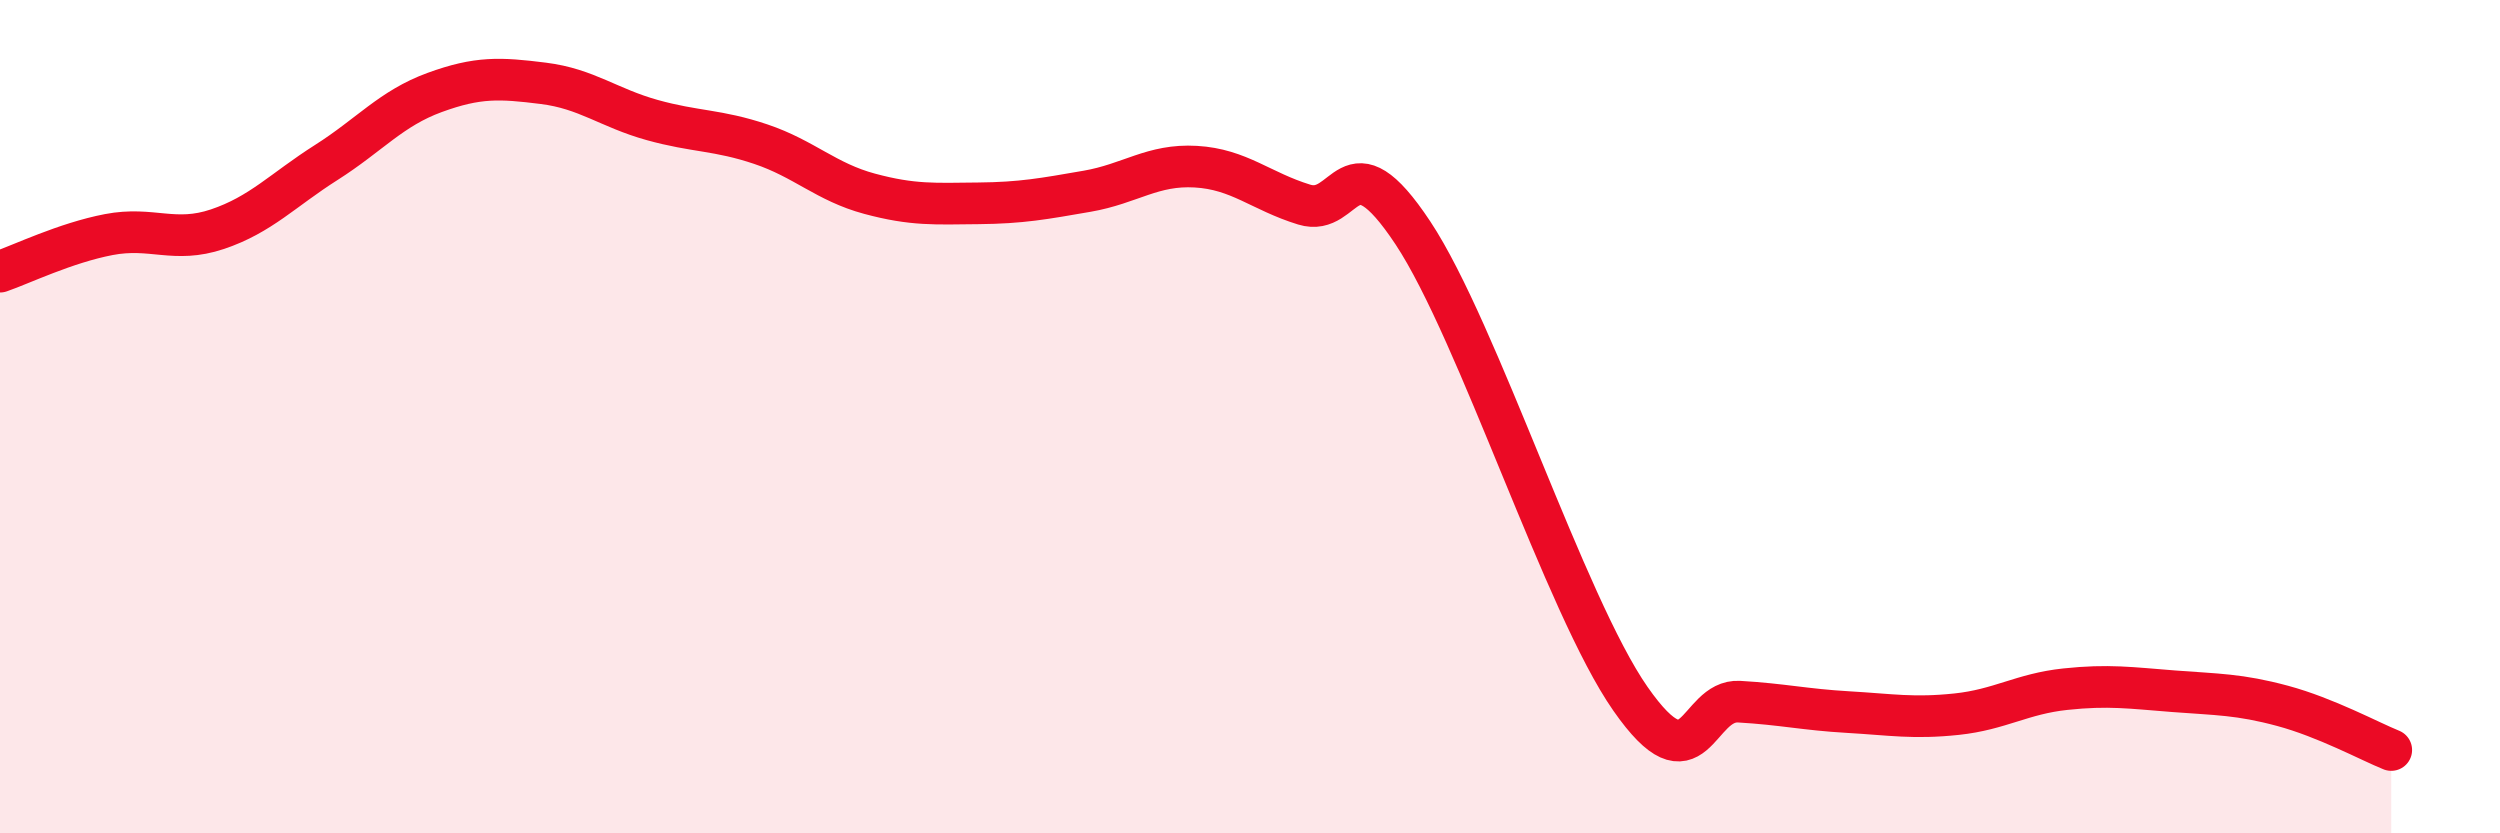
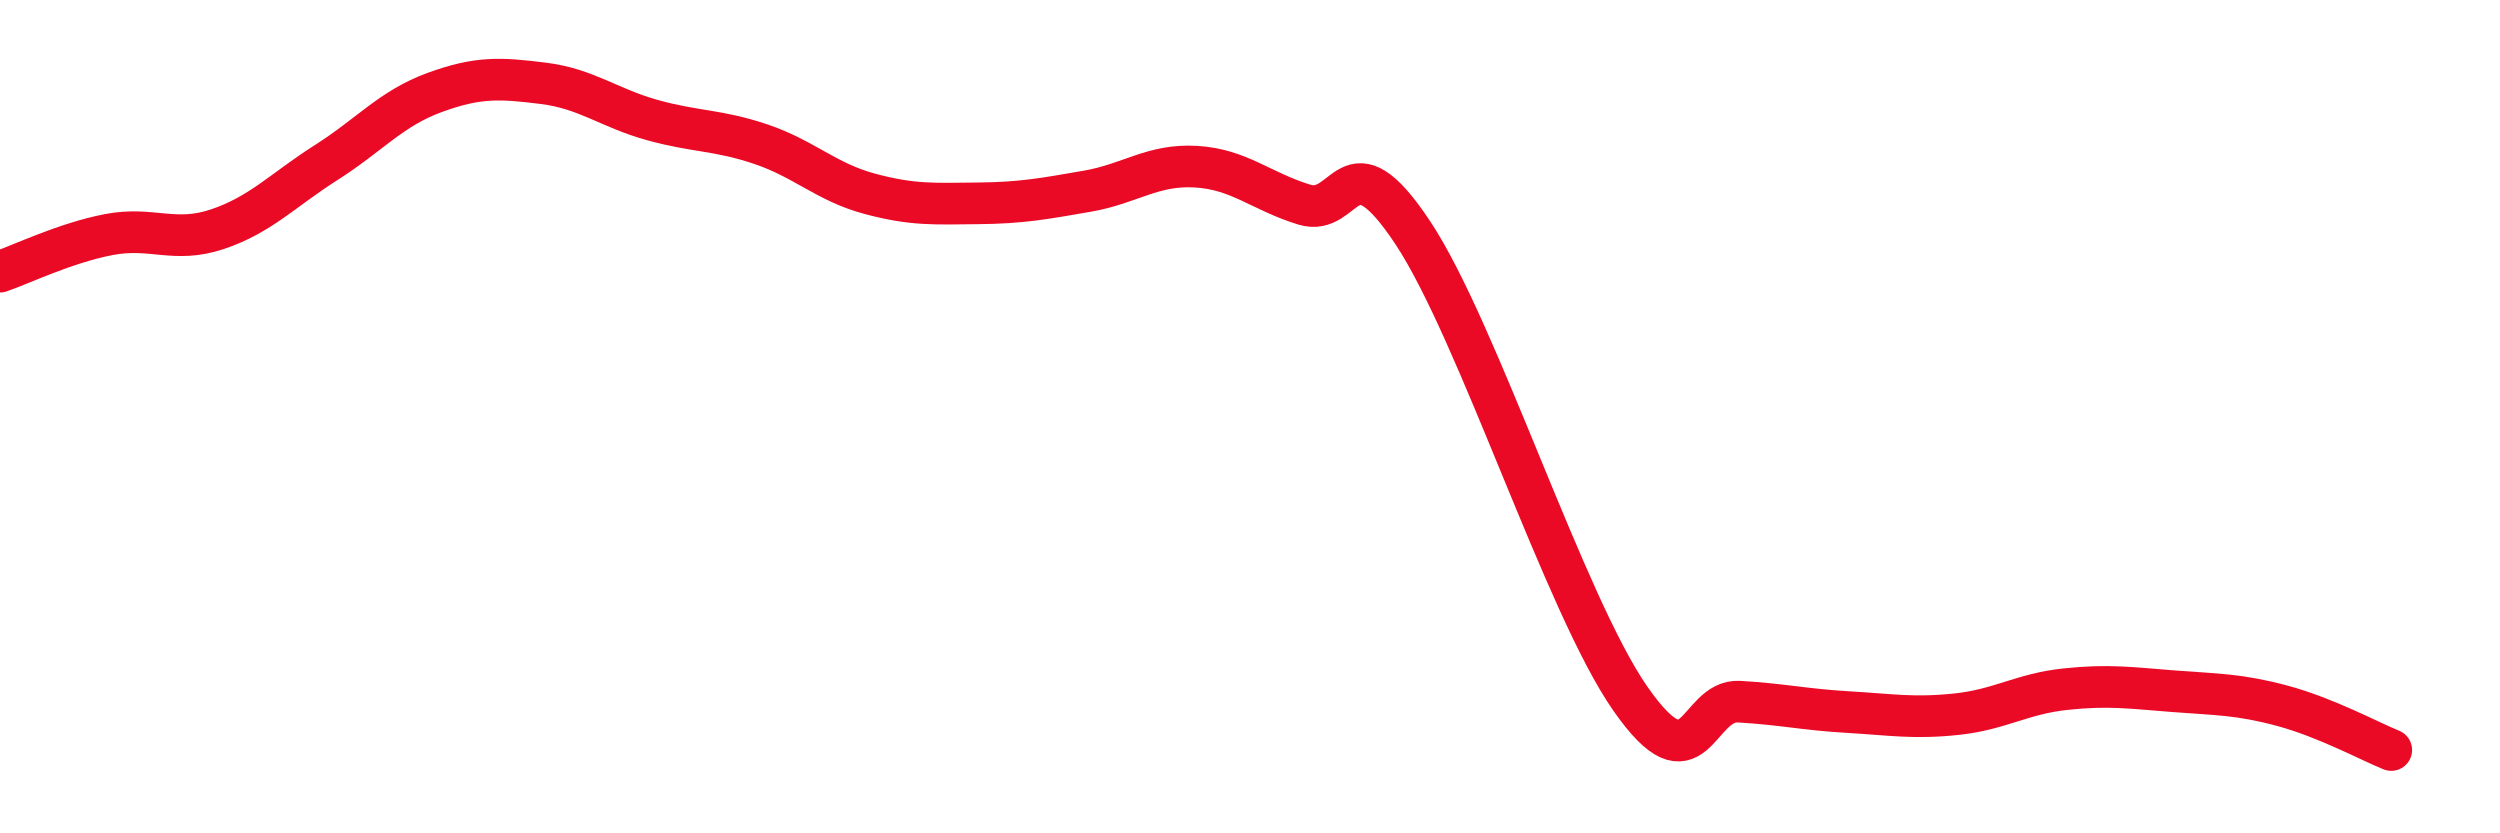
<svg xmlns="http://www.w3.org/2000/svg" width="60" height="20" viewBox="0 0 60 20">
-   <path d="M 0,6.52 C 0.52,6.34 1.57,5.83 2.61,5.63 C 3.65,5.43 4.18,5.85 5.22,5.5 C 6.26,5.15 6.79,4.56 7.83,3.9 C 8.87,3.24 9.39,2.6 10.43,2.22 C 11.47,1.84 12,1.87 13.04,2 C 14.08,2.13 14.61,2.59 15.65,2.88 C 16.69,3.17 17.22,3.11 18.26,3.46 C 19.3,3.81 19.83,4.37 20.87,4.65 C 21.91,4.93 22.44,4.89 23.48,4.88 C 24.52,4.87 25.05,4.77 26.09,4.59 C 27.13,4.41 27.66,3.94 28.7,4 C 29.74,4.06 30.26,4.59 31.3,4.91 C 32.34,5.23 32.34,3.22 33.91,5.59 C 35.48,7.96 37.56,14.52 39.13,16.77 C 40.7,19.02 40.7,16.78 41.74,16.84 C 42.78,16.9 43.31,17.03 44.35,17.09 C 45.39,17.15 45.92,17.25 46.96,17.14 C 48,17.03 48.53,16.65 49.57,16.54 C 50.61,16.43 51.13,16.51 52.17,16.59 C 53.21,16.67 53.74,16.66 54.78,16.94 C 55.82,17.22 56.87,17.79 57.39,18L57.39 20L0 20Z" fill="#EB0A25" opacity="0.1" stroke-linecap="round" stroke-linejoin="round" />
  <path d="M 0,6.52 C 0.52,6.34 1.57,5.83 2.61,5.63 C 3.65,5.43 4.18,5.85 5.22,5.5 C 6.26,5.15 6.79,4.56 7.83,3.9 C 8.87,3.24 9.39,2.6 10.43,2.22 C 11.47,1.84 12,1.87 13.04,2 C 14.08,2.13 14.61,2.59 15.65,2.88 C 16.69,3.17 17.22,3.11 18.26,3.46 C 19.3,3.81 19.83,4.37 20.87,4.65 C 21.91,4.93 22.44,4.89 23.48,4.88 C 24.52,4.87 25.05,4.77 26.09,4.59 C 27.13,4.41 27.66,3.94 28.7,4 C 29.74,4.06 30.26,4.59 31.3,4.91 C 32.34,5.23 32.34,3.22 33.91,5.59 C 35.48,7.96 37.56,14.52 39.13,16.77 C 40.7,19.02 40.7,16.78 41.74,16.84 C 42.78,16.9 43.31,17.03 44.35,17.09 C 45.39,17.15 45.92,17.25 46.96,17.14 C 48,17.03 48.53,16.65 49.57,16.54 C 50.61,16.43 51.13,16.51 52.17,16.59 C 53.21,16.67 53.74,16.66 54.78,16.94 C 55.82,17.22 56.87,17.79 57.39,18" stroke="#EB0A25" stroke-width="1" fill="none" stroke-linecap="round" stroke-linejoin="round" />
</svg>